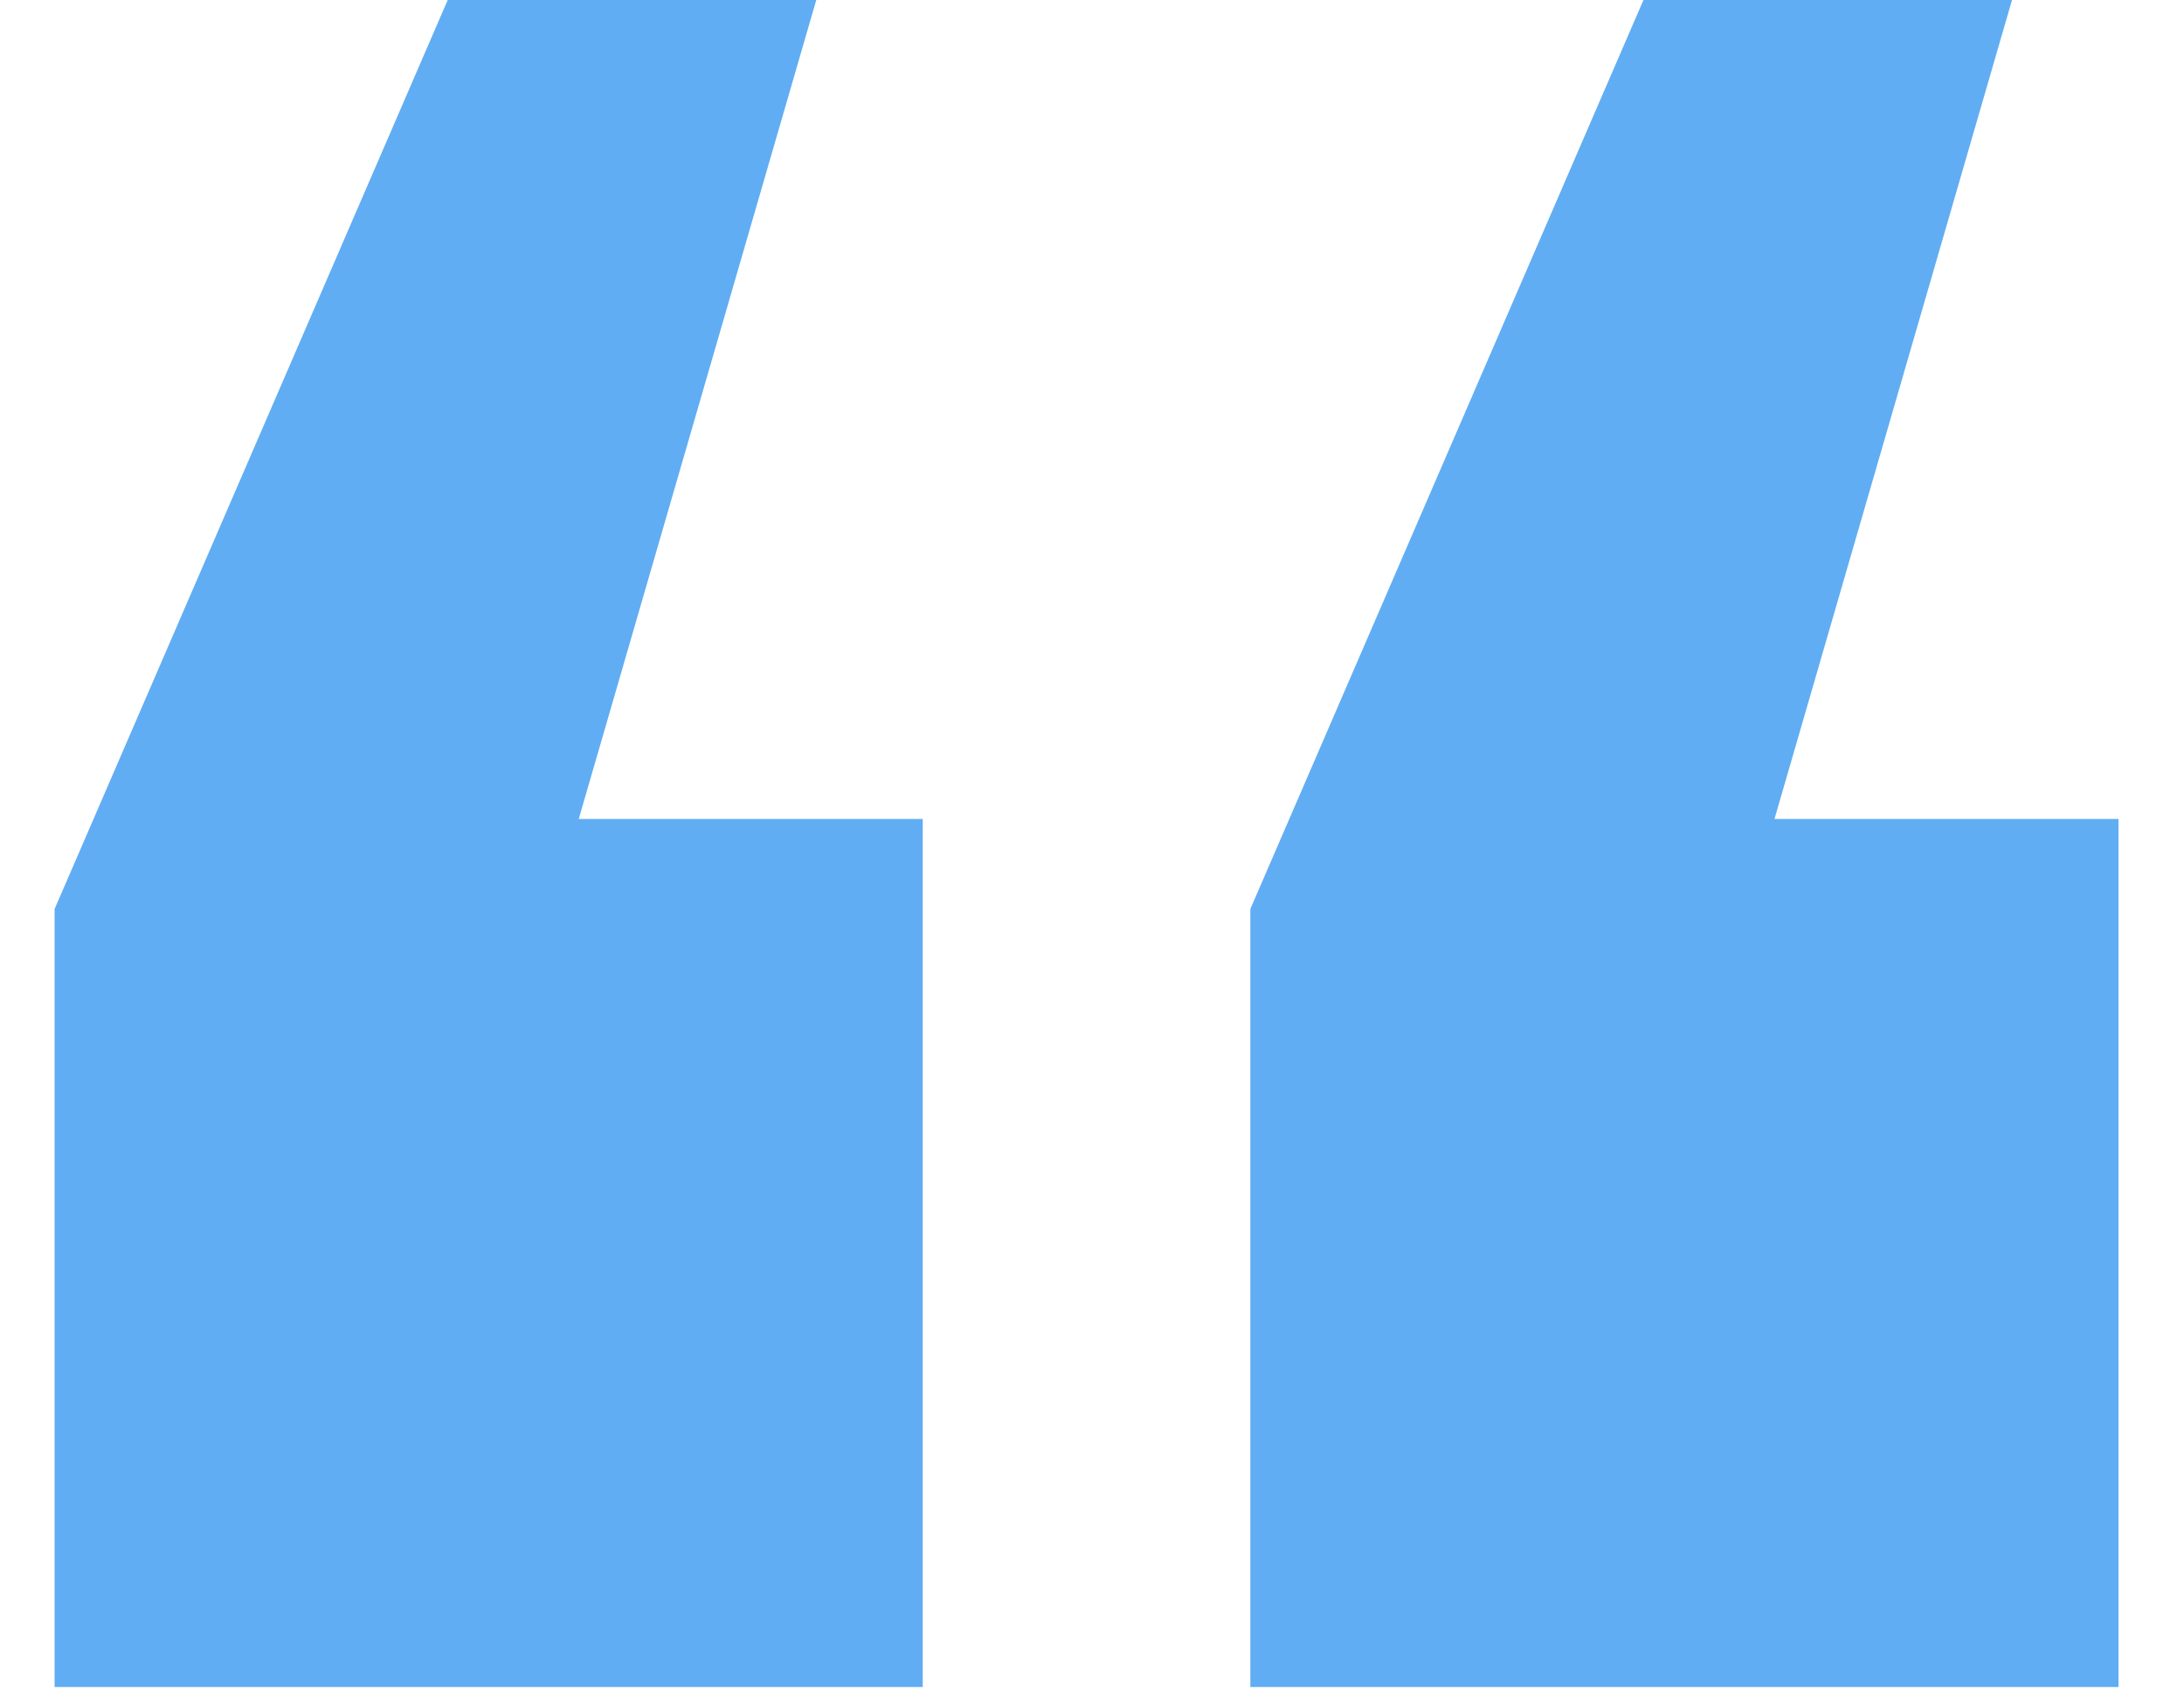
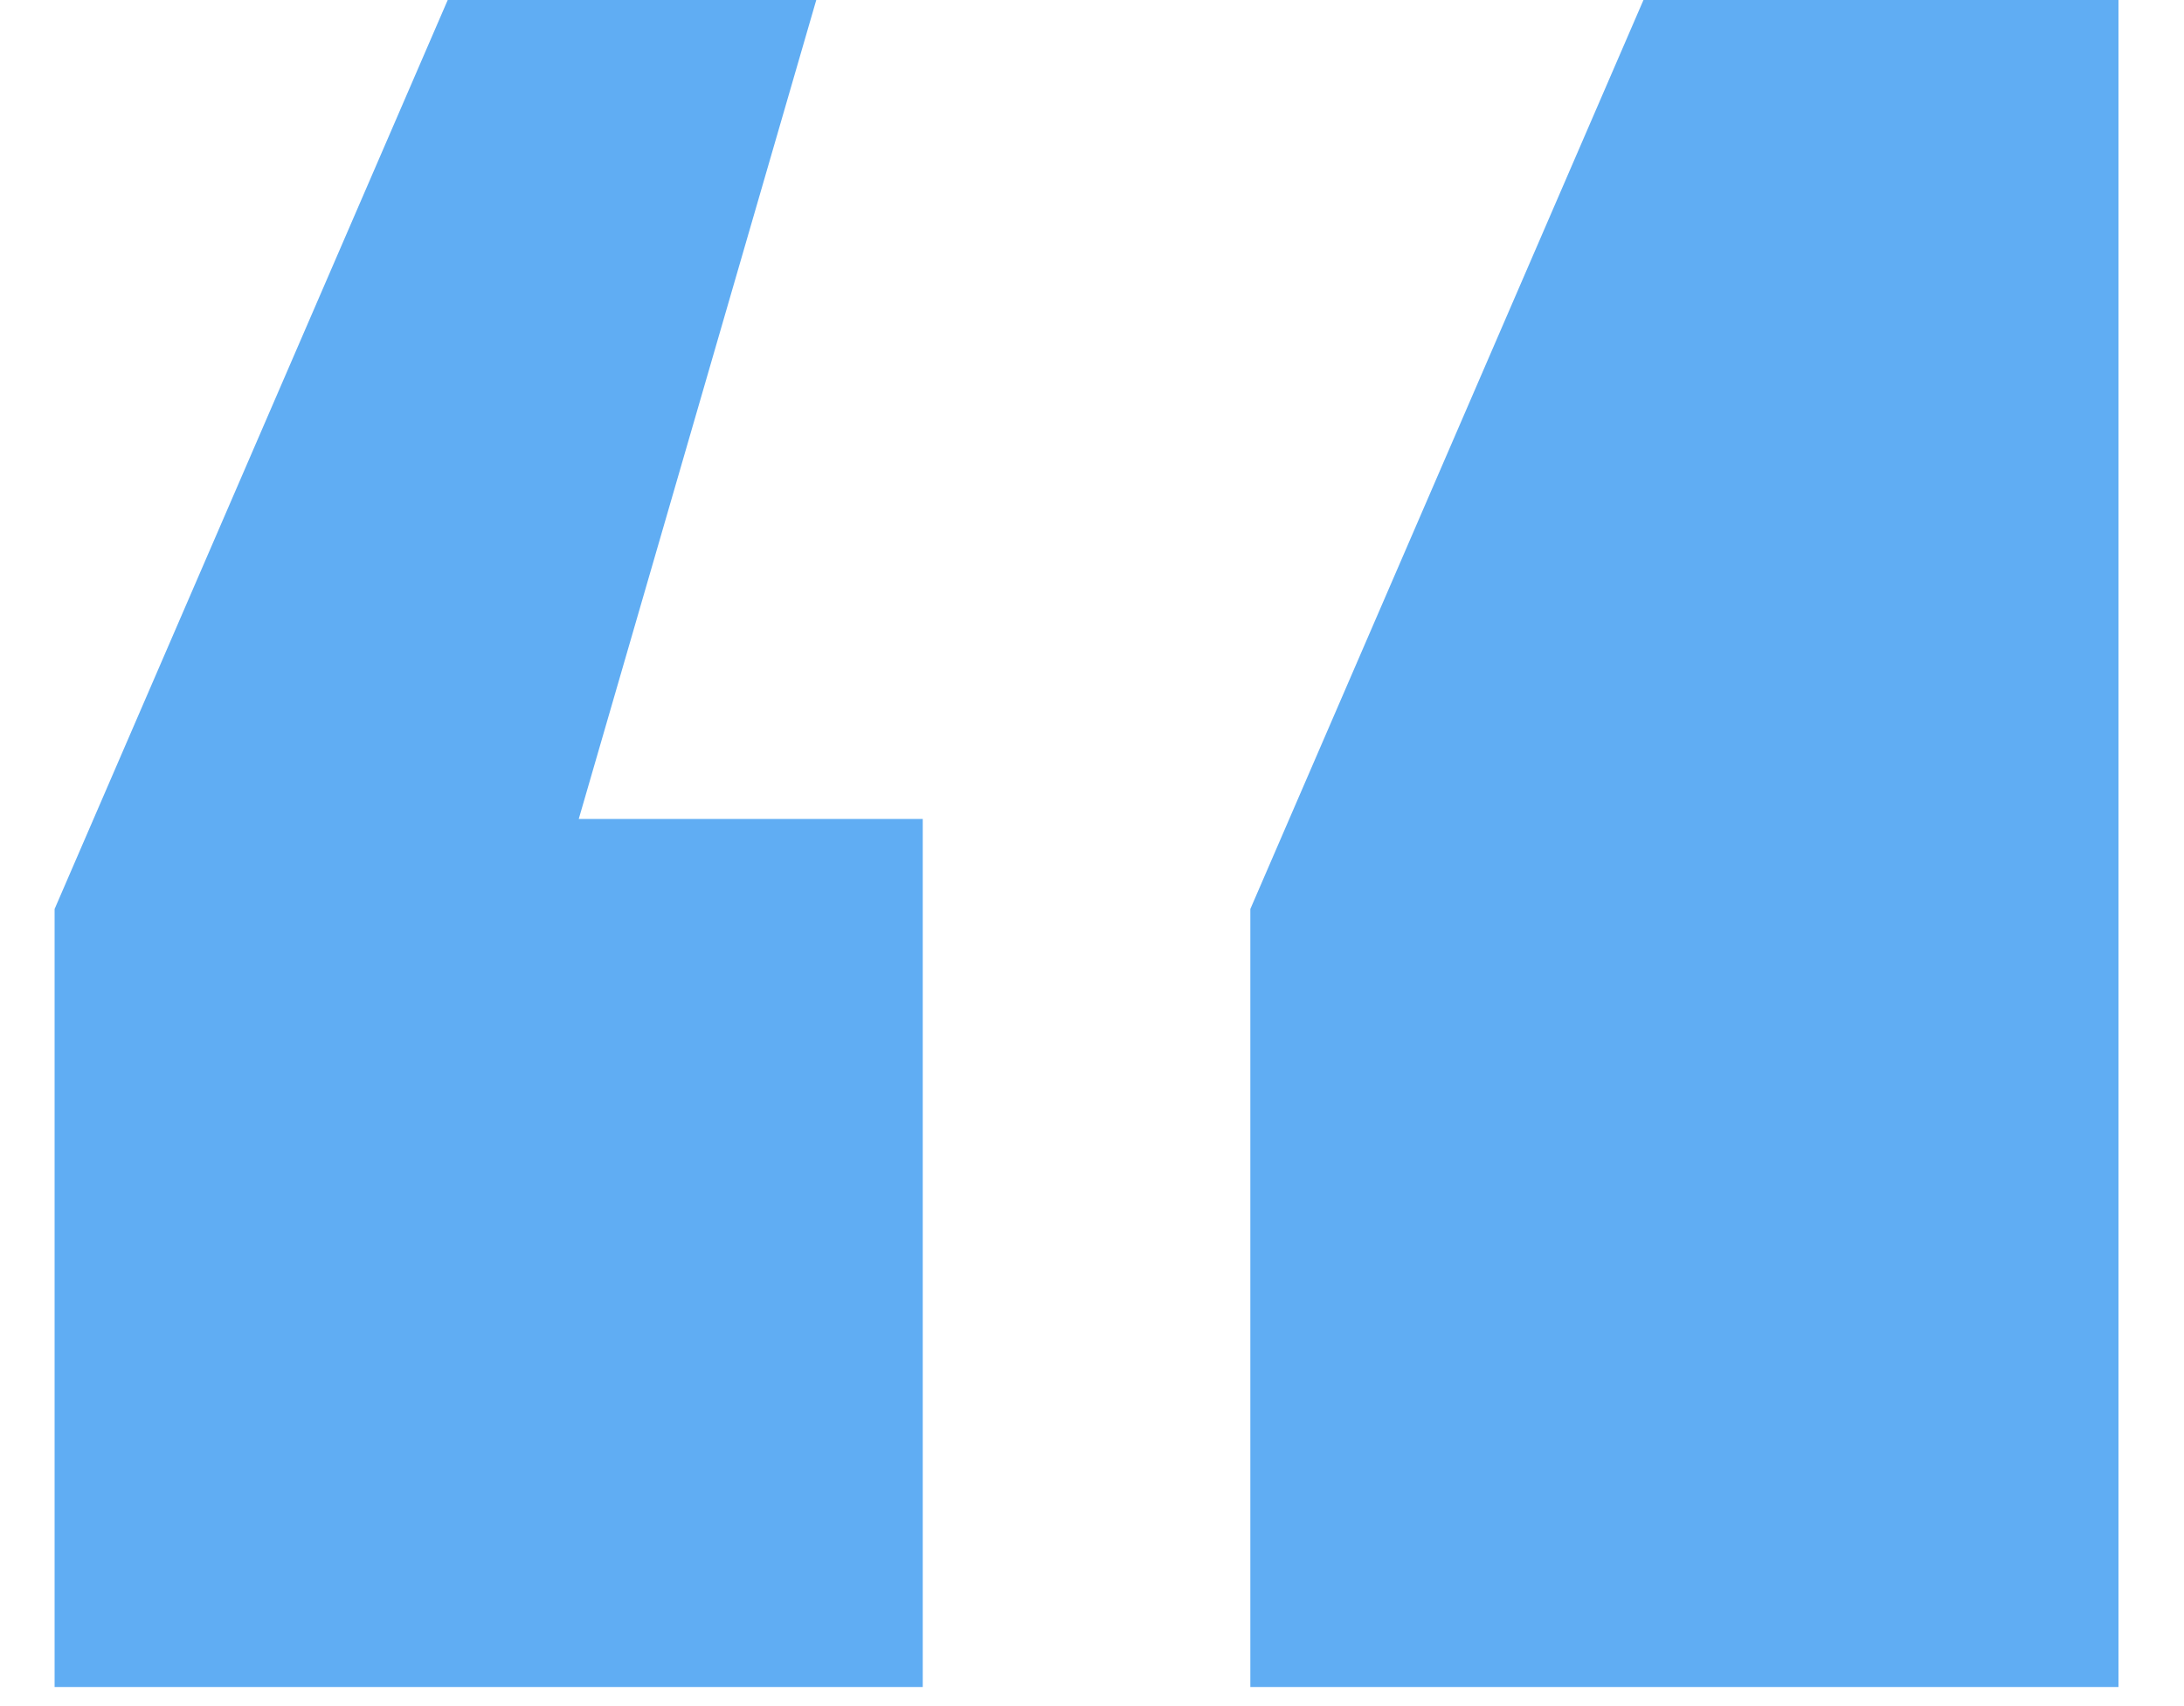
<svg xmlns="http://www.w3.org/2000/svg" width="32" height="25" viewBox="0 0 32 25" fill="none">
-   <path d="M13.52 12V24.72H0.8V13.32L6.56 -5.72205e-06H11.96L8.48 12H13.52ZM31.04 12V24.72H18.32V13.32L24.08 -5.72205e-06H29.48L26 12H31.04Z" fill="#60ADF3" />
+   <path d="M13.52 12V24.72H0.8V13.32L6.56 -5.72205e-06H11.96L8.48 12H13.52ZM31.04 12V24.72H18.32V13.32L24.08 -5.72205e-06H29.48H31.04Z" fill="#60ADF3" />
</svg>